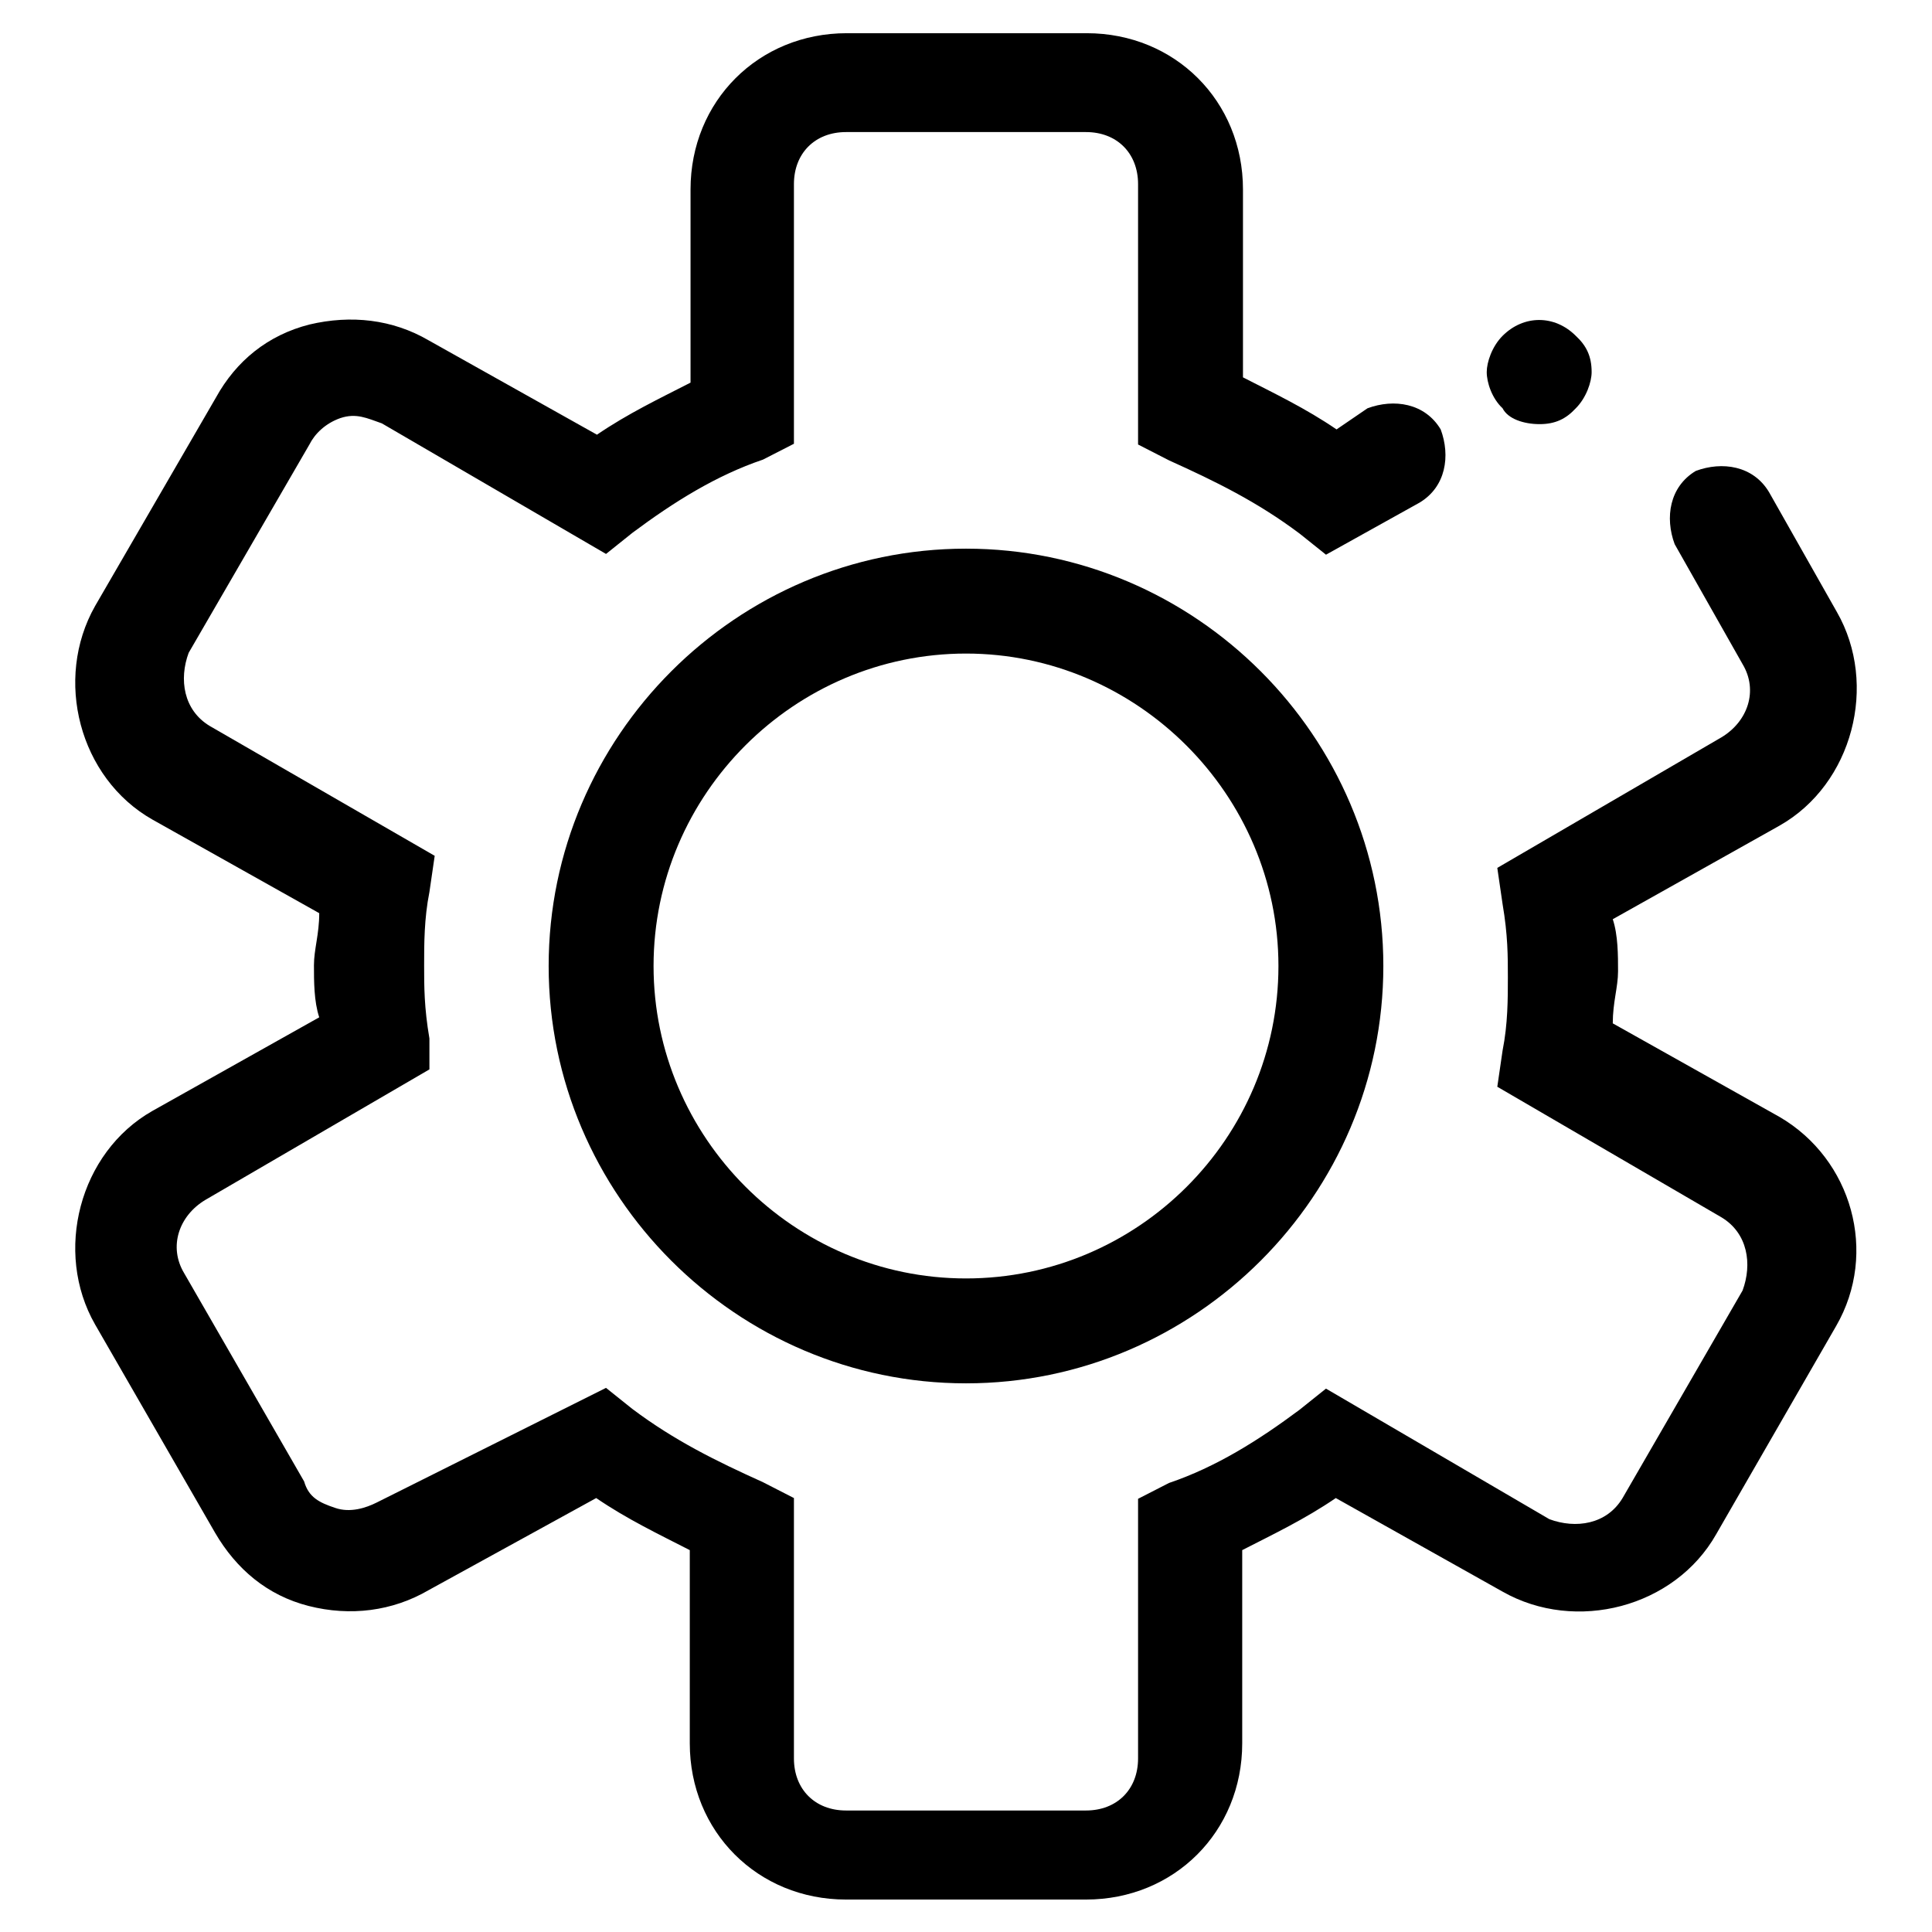
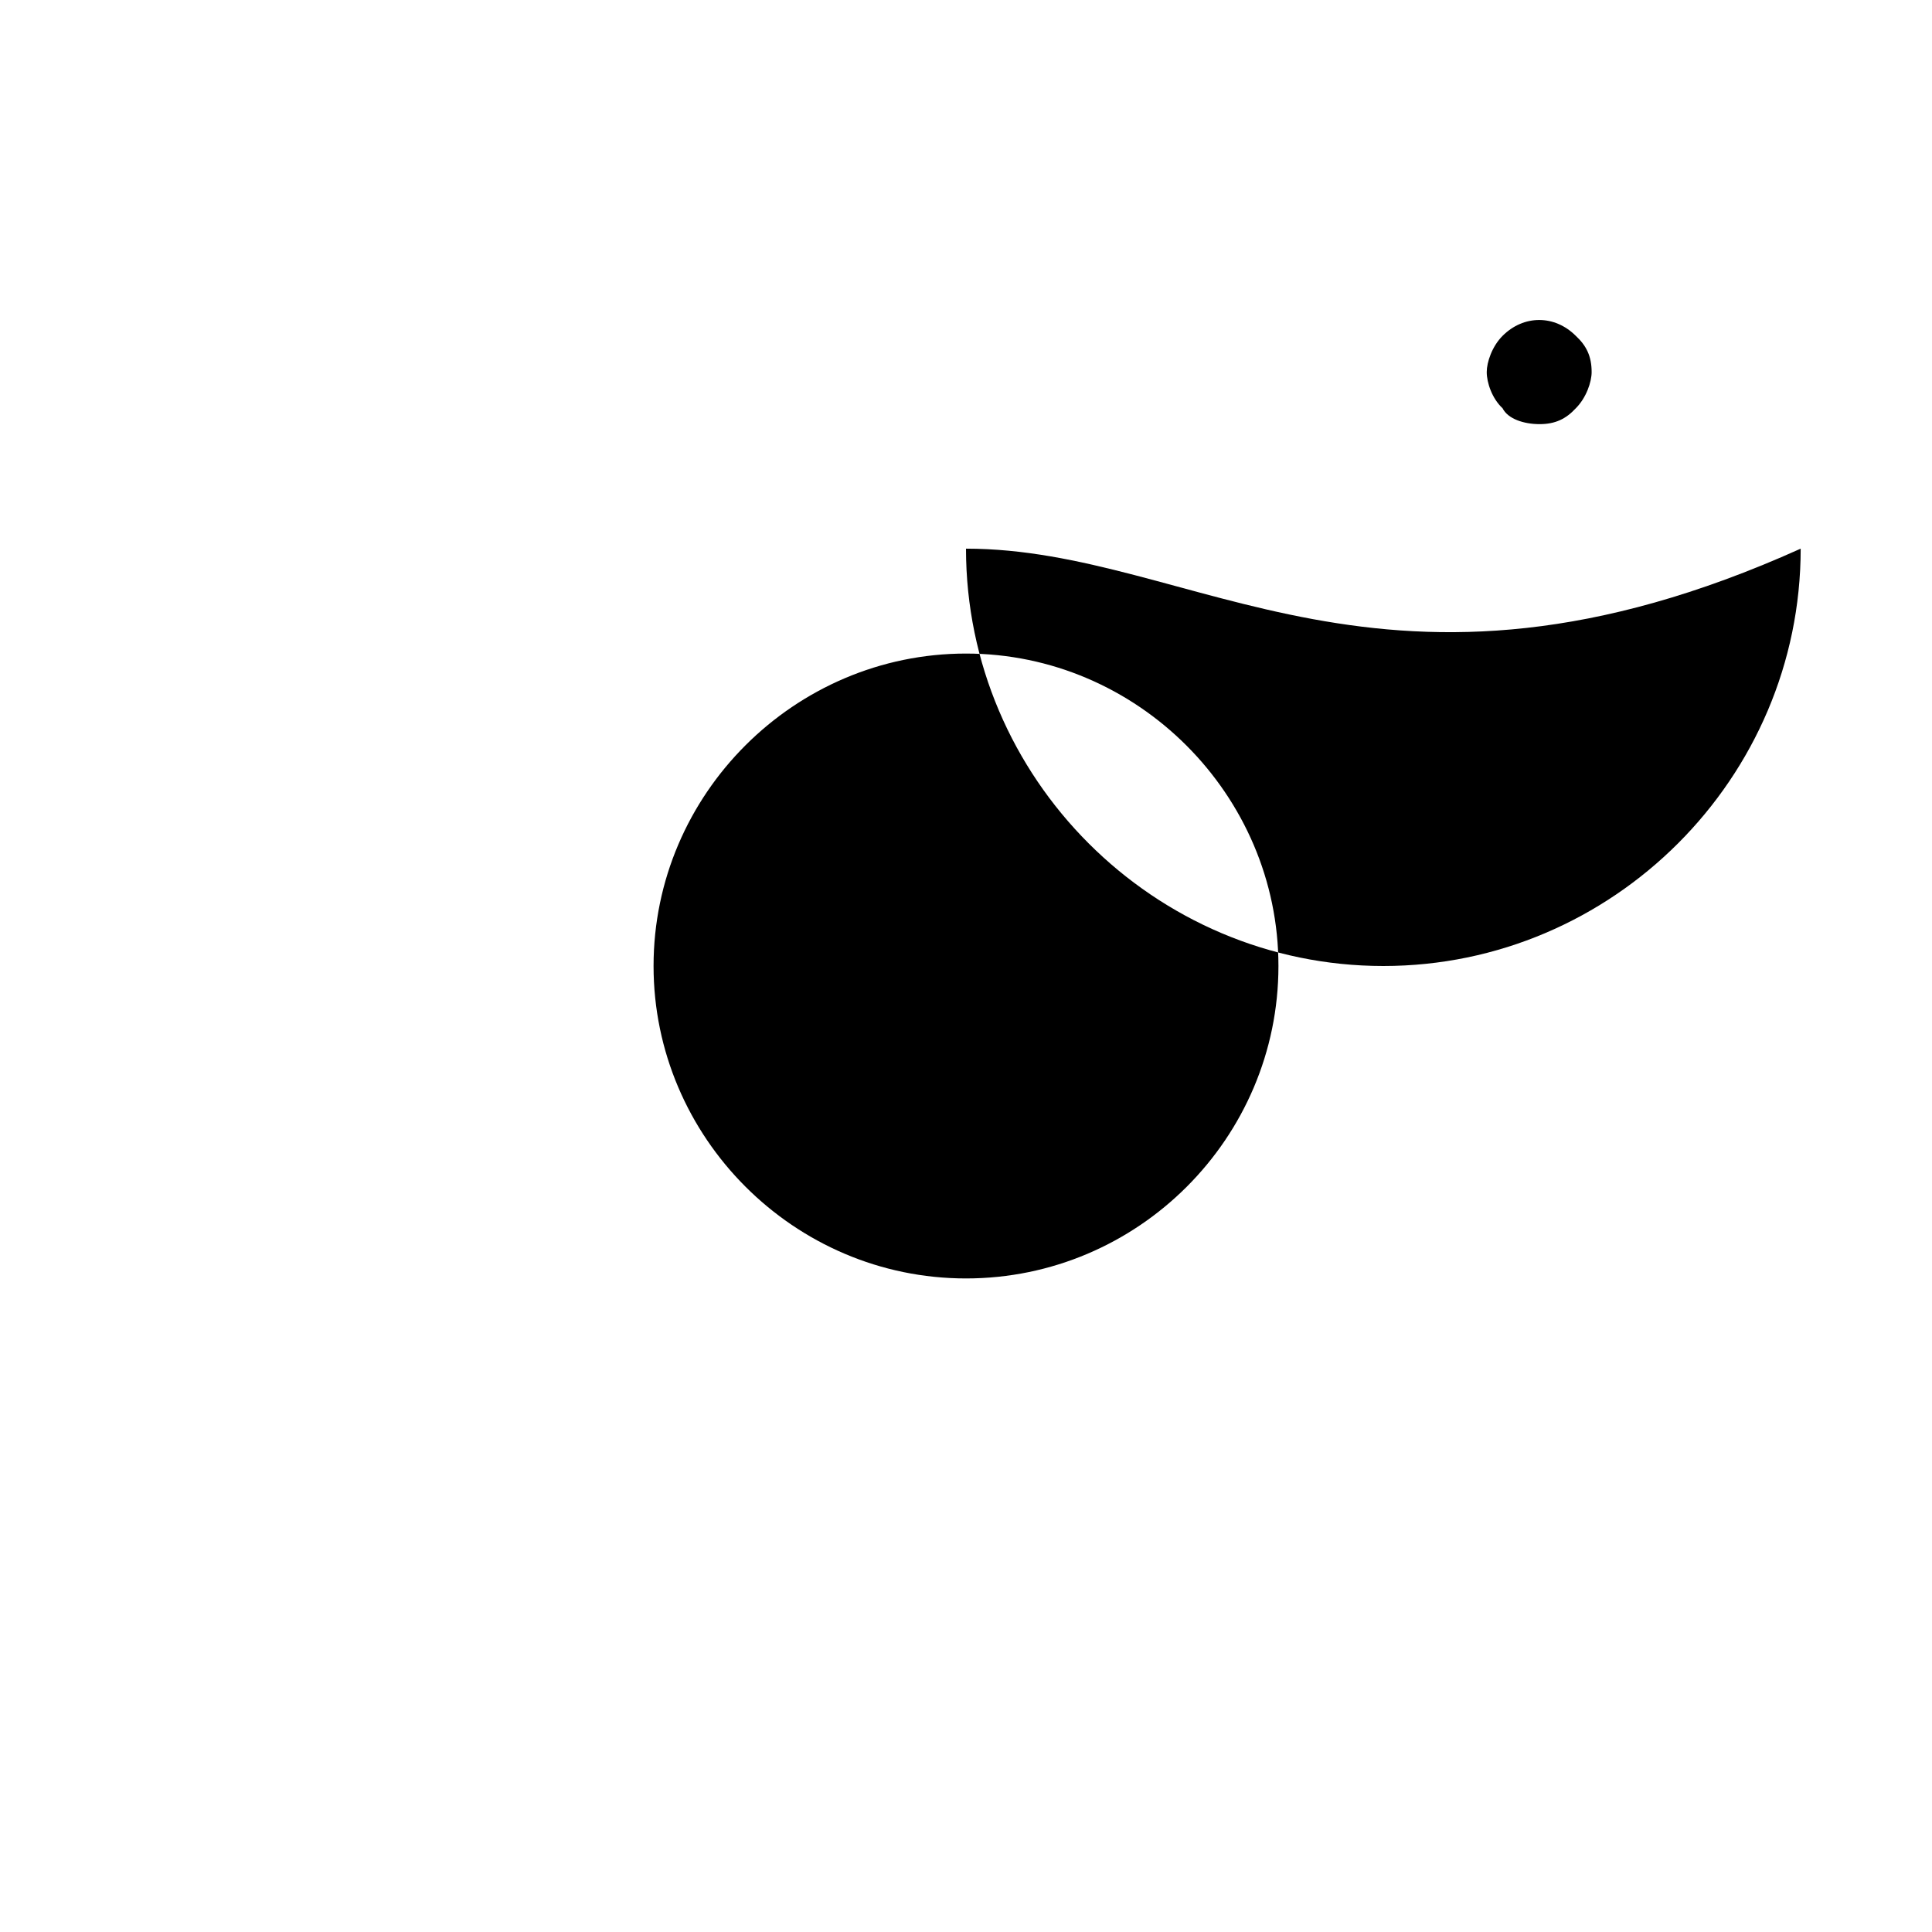
<svg xmlns="http://www.w3.org/2000/svg" version="1.1" x="0px" y="0px" viewBox="0 0 256 256" enable-background="new 0 0 256 256" xml:space="preserve">
  <g>
-     <path fill="#000000" d="M235.8,148l-22.1-12.4c0-2.8,0.7-4.8,0.7-6.9c0-2.1,0-4.8-0.7-6.9l22.1-12.4c9.7-5.5,13.1-18.7,7.6-28.3 l-9-15.9c-2.1-3.5-6.2-4.1-9.7-2.8c-3.5,2.1-4.1,6.2-2.8,9.7l9,15.9c2.1,3.5,0.7,7.6-2.8,9.7l-29.7,17.3l0.7,4.8 c0.7,4.1,0.7,6.9,0.7,9.7c0,2.8,0,6.2-0.7,9.7l-0.7,4.8l29.7,17.3c3.5,2.1,4.1,6.2,2.8,9.7L215,198.5c-2.1,3.5-6.2,4.1-9.7,2.8 L175.7,184l-3.5,2.8c-5.5,4.1-11.1,7.6-17.3,9.7l-4.1,2.1V233c0,4.1-2.8,6.9-6.9,6.9h-31.8c-4.1,0-6.9-2.8-6.9-6.9v-34.5l-4.1-2.1 c-6.2-2.8-11.7-5.5-17.3-9.7l-3.5-2.8l-30.4,15.2c-1.4,0.7-3.5,1.4-5.5,0.7c-2.1-0.7-3.5-1.4-4.1-3.5l-15.9-27.6 c-2.1-3.5-0.7-7.6,2.8-9.7l29.7-17.3v-4.1c-0.7-4.1-0.7-6.9-0.7-9.7c0-2.8,0-6.2,0.7-9.7l0.7-4.8L27.8,96.2 c-3.5-2.1-4.1-6.2-2.8-9.7L41,58.9c0.7-1.4,2.1-2.8,4.1-3.5c2.1-0.7,3.5,0,5.5,0.7l29.7,17.3l3.5-2.8c5.5-4.1,11.1-7.6,17.3-9.7 l4.1-2.1V24.4c0-4.1,2.8-6.9,6.9-6.9h31.8c4.1,0,6.9,2.8,6.9,6.9v34.5l4.1,2.1c6.2,2.8,11.7,5.5,17.3,9.7l3.5,2.8l12.4-6.9 c3.5-2.1,4.1-6.2,2.8-9.7c-2.1-3.5-6.2-4.1-9.7-2.8l-4.1,2.8c-4.1-2.8-8.3-4.8-12.4-6.9V25.1c0-11.7-9-20.7-20.7-20.7h-31.8 c-11.7,0-20.7,9-20.7,20.7v25.6c-4.1,2.1-8.3,4.1-12.4,6.9L56.8,45.1C52,42.3,46.5,41.7,41,43c-5.5,1.4-9.7,4.8-12.4,9.7L12.6,80.3 c-5.5,9.7-2.1,22.8,7.6,28.3l22.1,12.4c0,2.8-0.7,4.8-0.7,6.9c0,2.1,0,4.8,0.7,6.9l-22.1,12.4c-9.7,5.5-13.1,18.7-7.6,28.3 l15.9,27.6c2.8,4.8,6.9,8.3,12.4,9.7c5.5,1.4,11.1,0.7,15.9-2.1L79,198.5c4.1,2.8,8.3,4.8,12.4,6.9v25.6c0,11.7,9,20.7,20.7,20.7 h31.8c11.7,0,20.7-9,20.7-20.7v-25.6c4.1-2.1,8.3-4.1,12.4-6.9l22.1,12.4c9.7,5.5,22.8,2.1,28.3-7.6l15.9-27.6 C248.9,166,245.4,153.6,235.8,148L235.8,148z" />
-     <path fill="#000000" d="M204,56.2c2.1,0,3.5-0.7,4.8-2.1c1.4-1.4,2.1-3.5,2.1-4.8c0-2.1-0.7-3.5-2.1-4.8c-2.8-2.8-6.9-2.8-9.7,0 c-1.4,1.4-2.1,3.5-2.1,4.8c0,1.4,0.7,3.5,2.1,4.8C199.8,55.5,201.9,56.2,204,56.2z M128,72.7c-30.4,0-55.3,24.9-55.3,55.3 c0,30.4,24.9,55.3,55.3,55.3c30.4,0,55.3-24.9,55.3-55.3C183.3,97.6,158.4,72.7,128,72.7L128,72.7z M128,169.4 c-22.8,0-41.4-18.7-41.4-41.4c0-22.8,18.7-41.4,41.4-41.4s41.4,18.7,41.4,41.4C169.4,150.8,150.8,169.4,128,169.4z" />
+     <path fill="#000000" d="M204,56.2c2.1,0,3.5-0.7,4.8-2.1c1.4-1.4,2.1-3.5,2.1-4.8c0-2.1-0.7-3.5-2.1-4.8c-2.8-2.8-6.9-2.8-9.7,0 c-1.4,1.4-2.1,3.5-2.1,4.8c0,1.4,0.7,3.5,2.1,4.8C199.8,55.5,201.9,56.2,204,56.2z M128,72.7c0,30.4,24.9,55.3,55.3,55.3c30.4,0,55.3-24.9,55.3-55.3C183.3,97.6,158.4,72.7,128,72.7L128,72.7z M128,169.4 c-22.8,0-41.4-18.7-41.4-41.4c0-22.8,18.7-41.4,41.4-41.4s41.4,18.7,41.4,41.4C169.4,150.8,150.8,169.4,128,169.4z" />
  </g>
</svg>